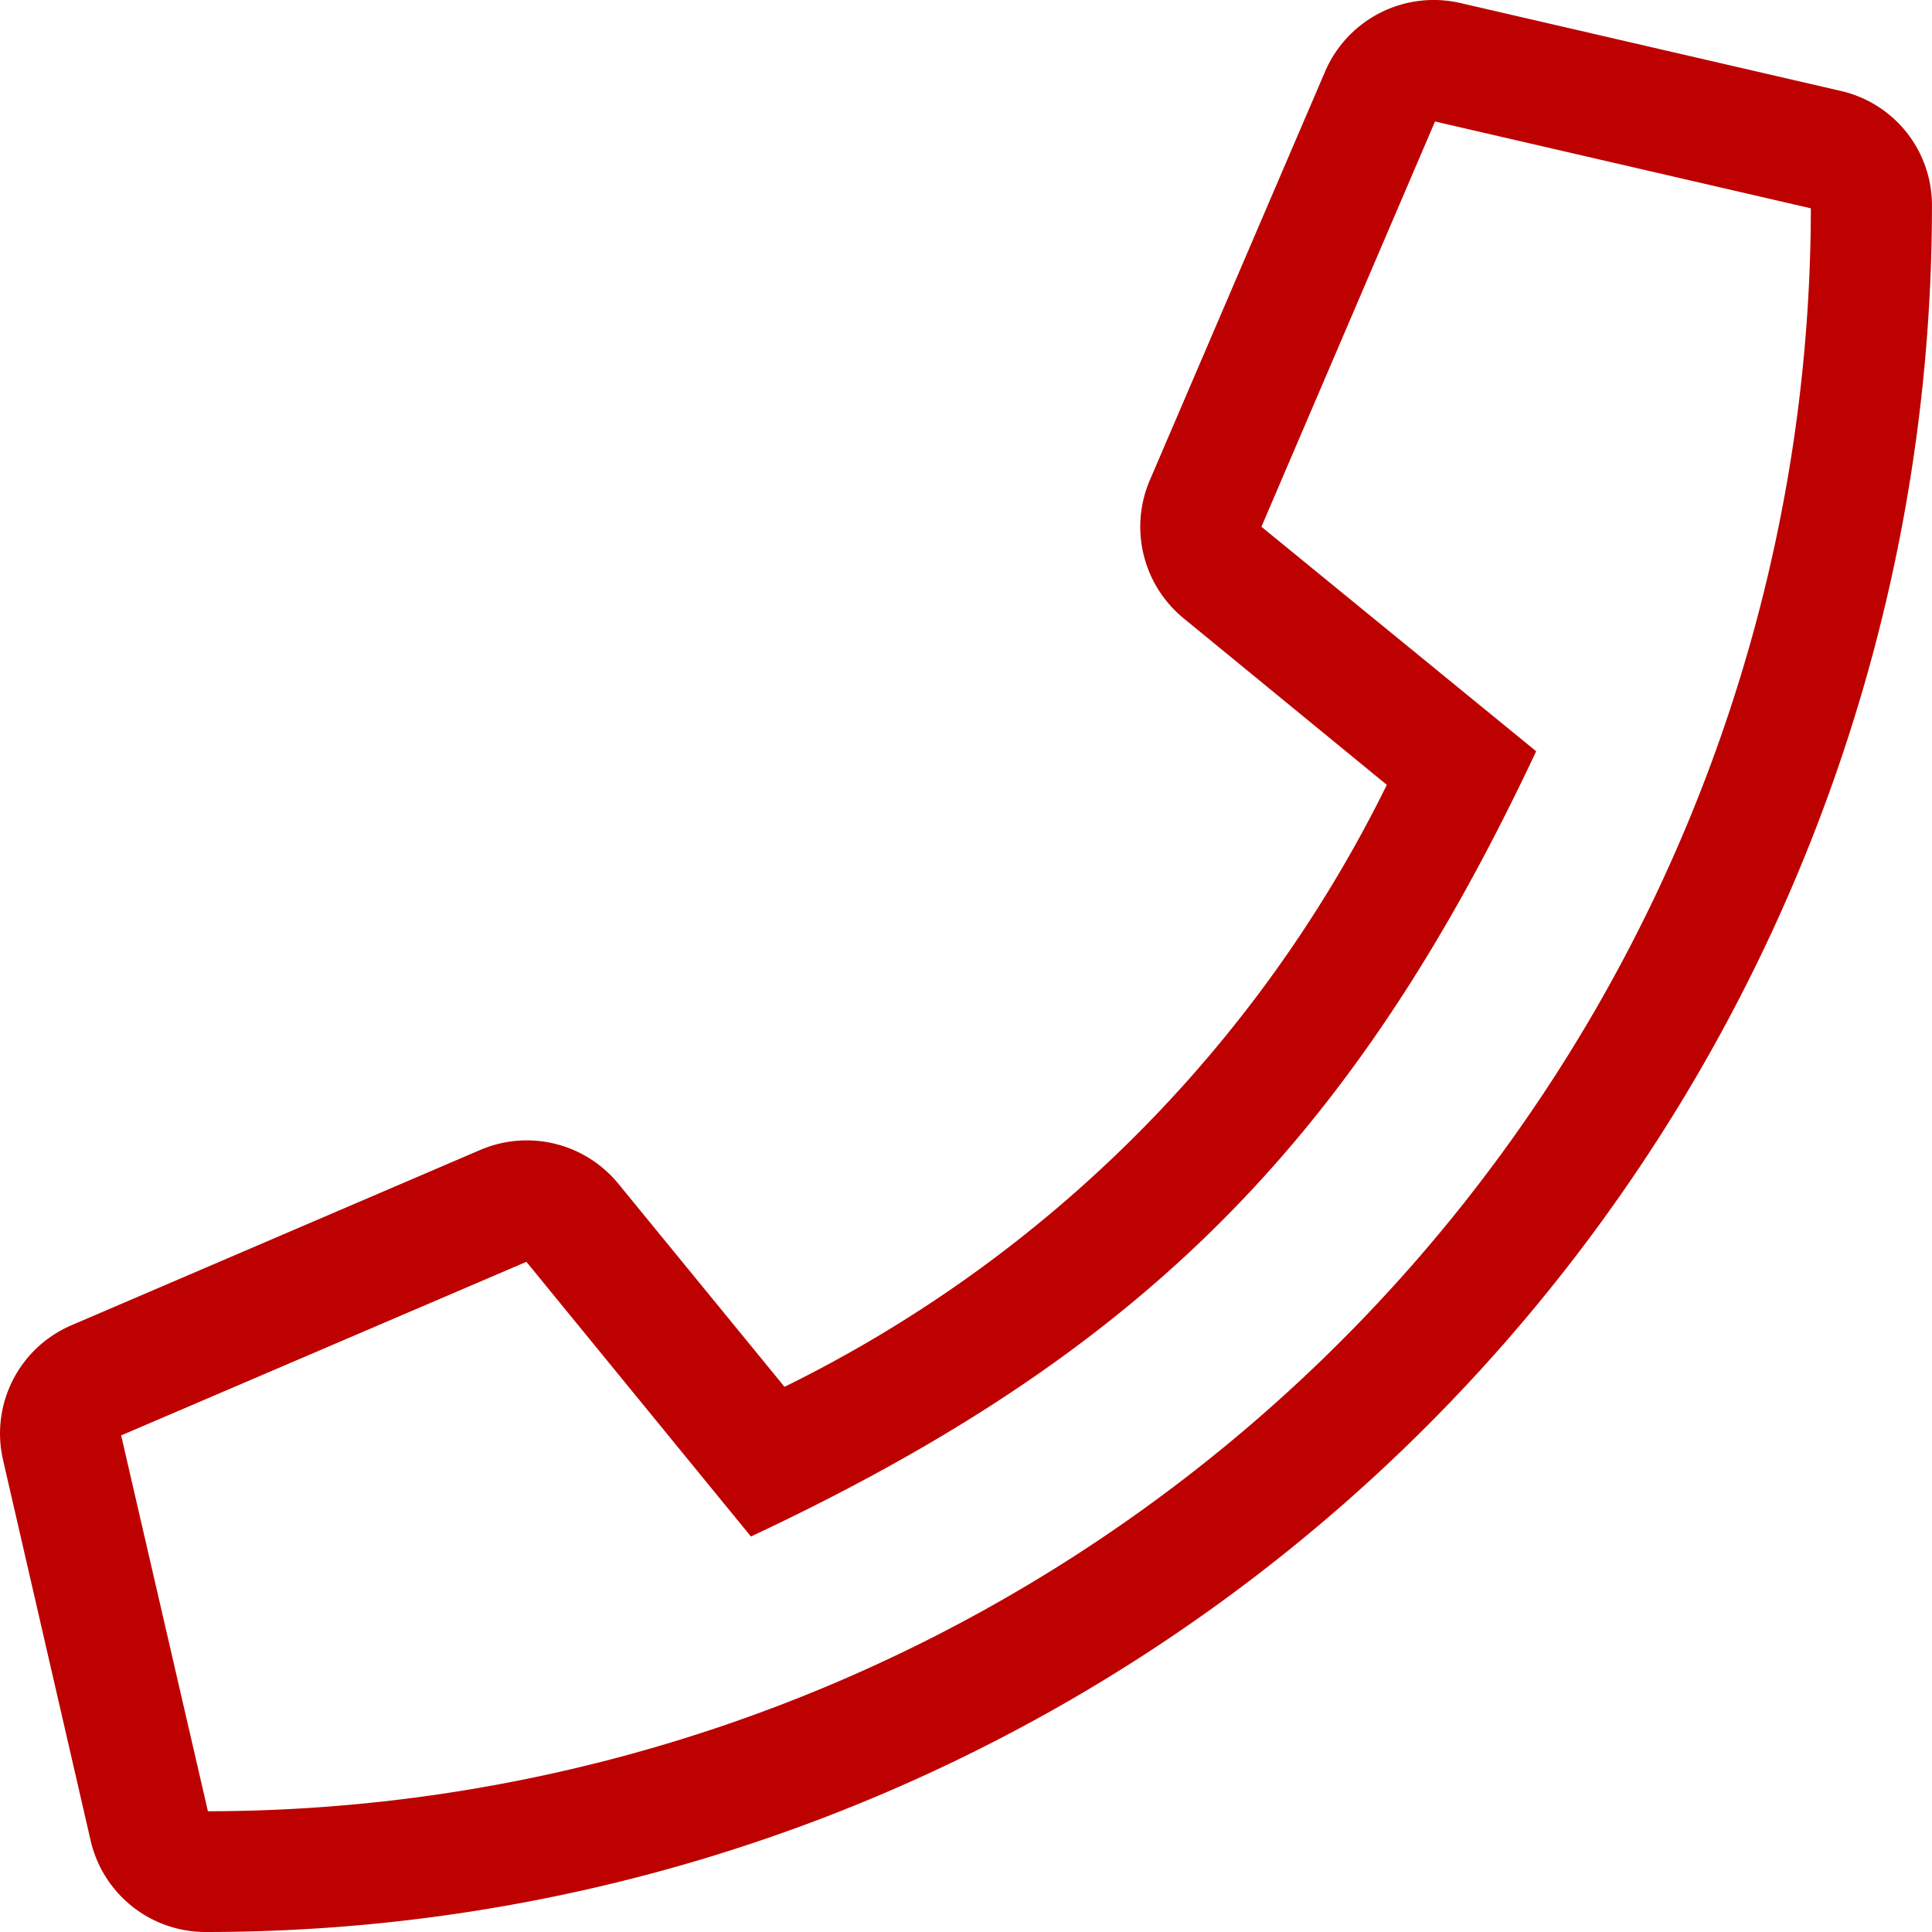
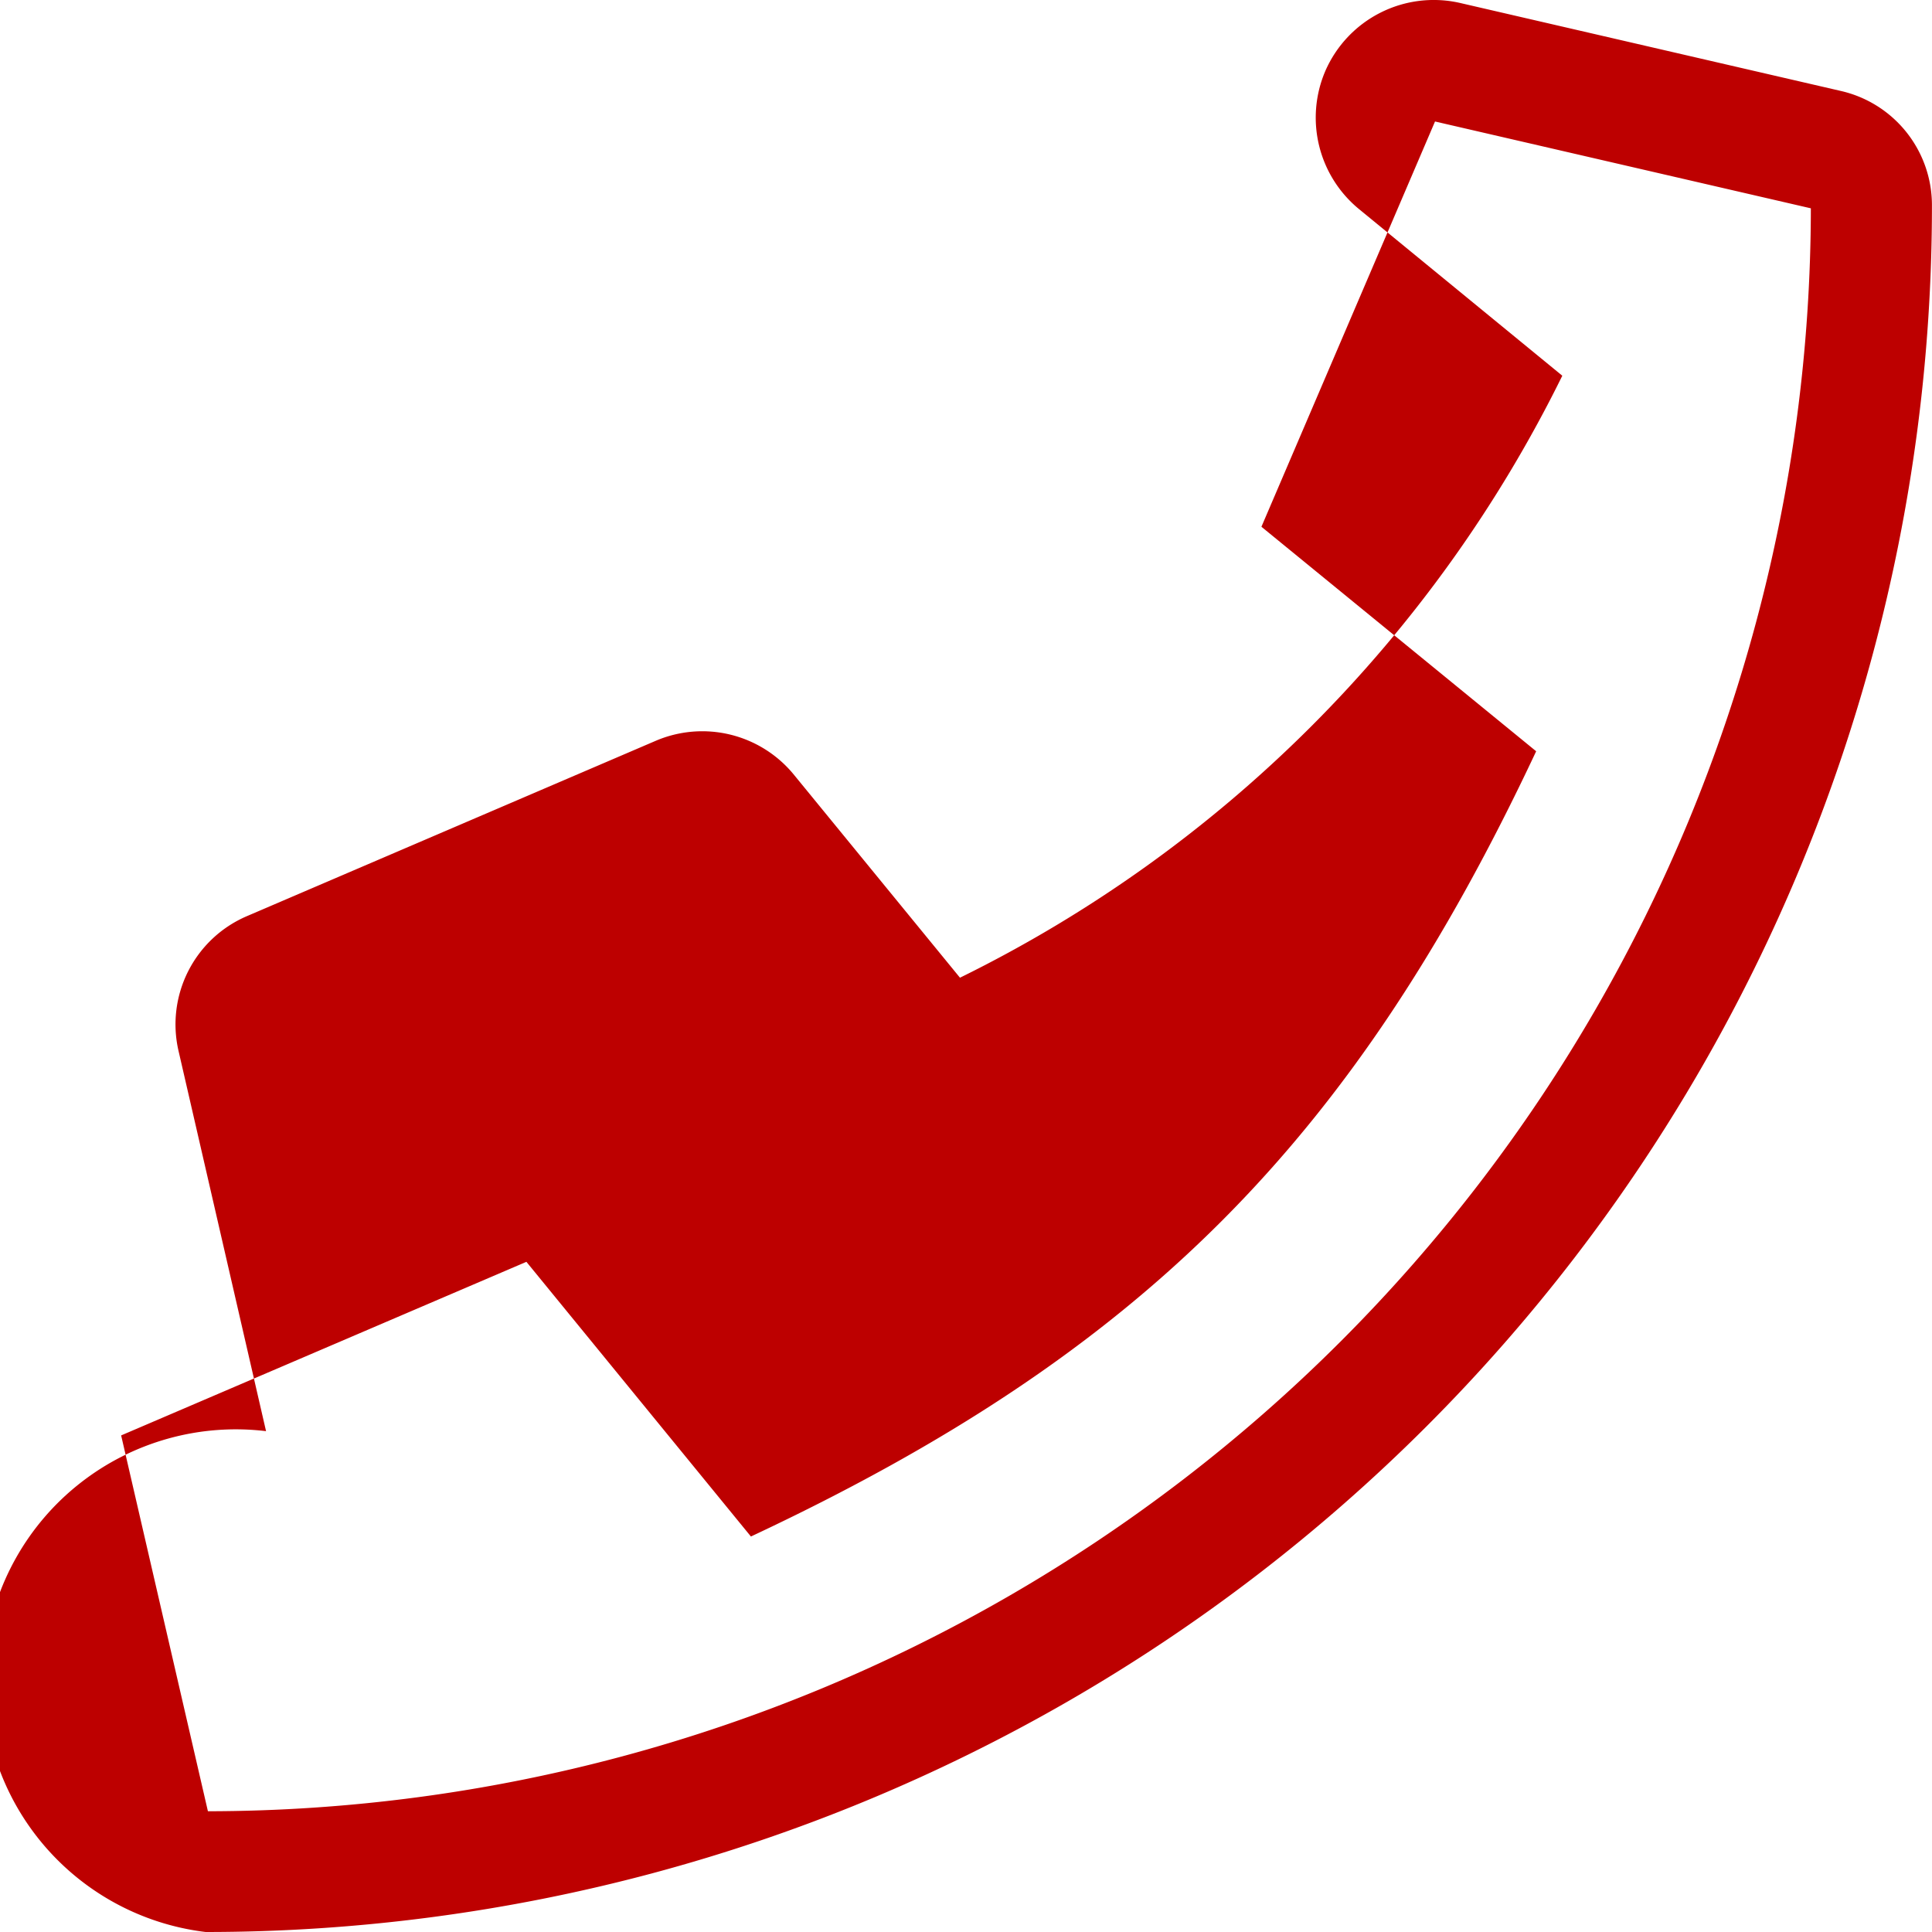
<svg xmlns="http://www.w3.org/2000/svg" width="34" height="34" viewBox="0 0 34 34">
-   <path d="M32.393 1.6L25.699.053a2.081 2.081 0 00-2.377 1.2l-3.088 7.2a2.082 2.082 0 00.591 2.424l3.581 2.935a23.241 23.241 0 01-10.6 10.594l-2.928-3.579a2.082 2.082 0 00-2.424-.591l-7.2 3.088a2.072 2.072 0 00-1.2 2.371l1.54 6.691A2.074 2.074 0 003.619 34a30.374 30.374 0 0030.38-30.38 2.062 2.062 0 00-1.606-2.02zM3.659 31.875l-1.527-6.614 7.132-3.055 3.951 4.834c6.88-3.227 10.6-6.966 13.819-13.819L22.199 9.27l3.055-7.132 6.614 1.528A28.24 28.24 0 013.659 31.875z" fill="#bd0000" />
+   <path d="M32.393 1.6L25.699.053a2.081 2.081 0 00-2.377 1.2a2.082 2.082 0 00.591 2.424l3.581 2.935a23.241 23.241 0 01-10.6 10.594l-2.928-3.579a2.082 2.082 0 00-2.424-.591l-7.2 3.088a2.072 2.072 0 00-1.2 2.371l1.54 6.691A2.074 2.074 0 003.619 34a30.374 30.374 0 0030.38-30.38 2.062 2.062 0 00-1.606-2.02zM3.659 31.875l-1.527-6.614 7.132-3.055 3.951 4.834c6.88-3.227 10.6-6.966 13.819-13.819L22.199 9.27l3.055-7.132 6.614 1.528A28.24 28.24 0 013.659 31.875z" fill="#bd0000" />
</svg>